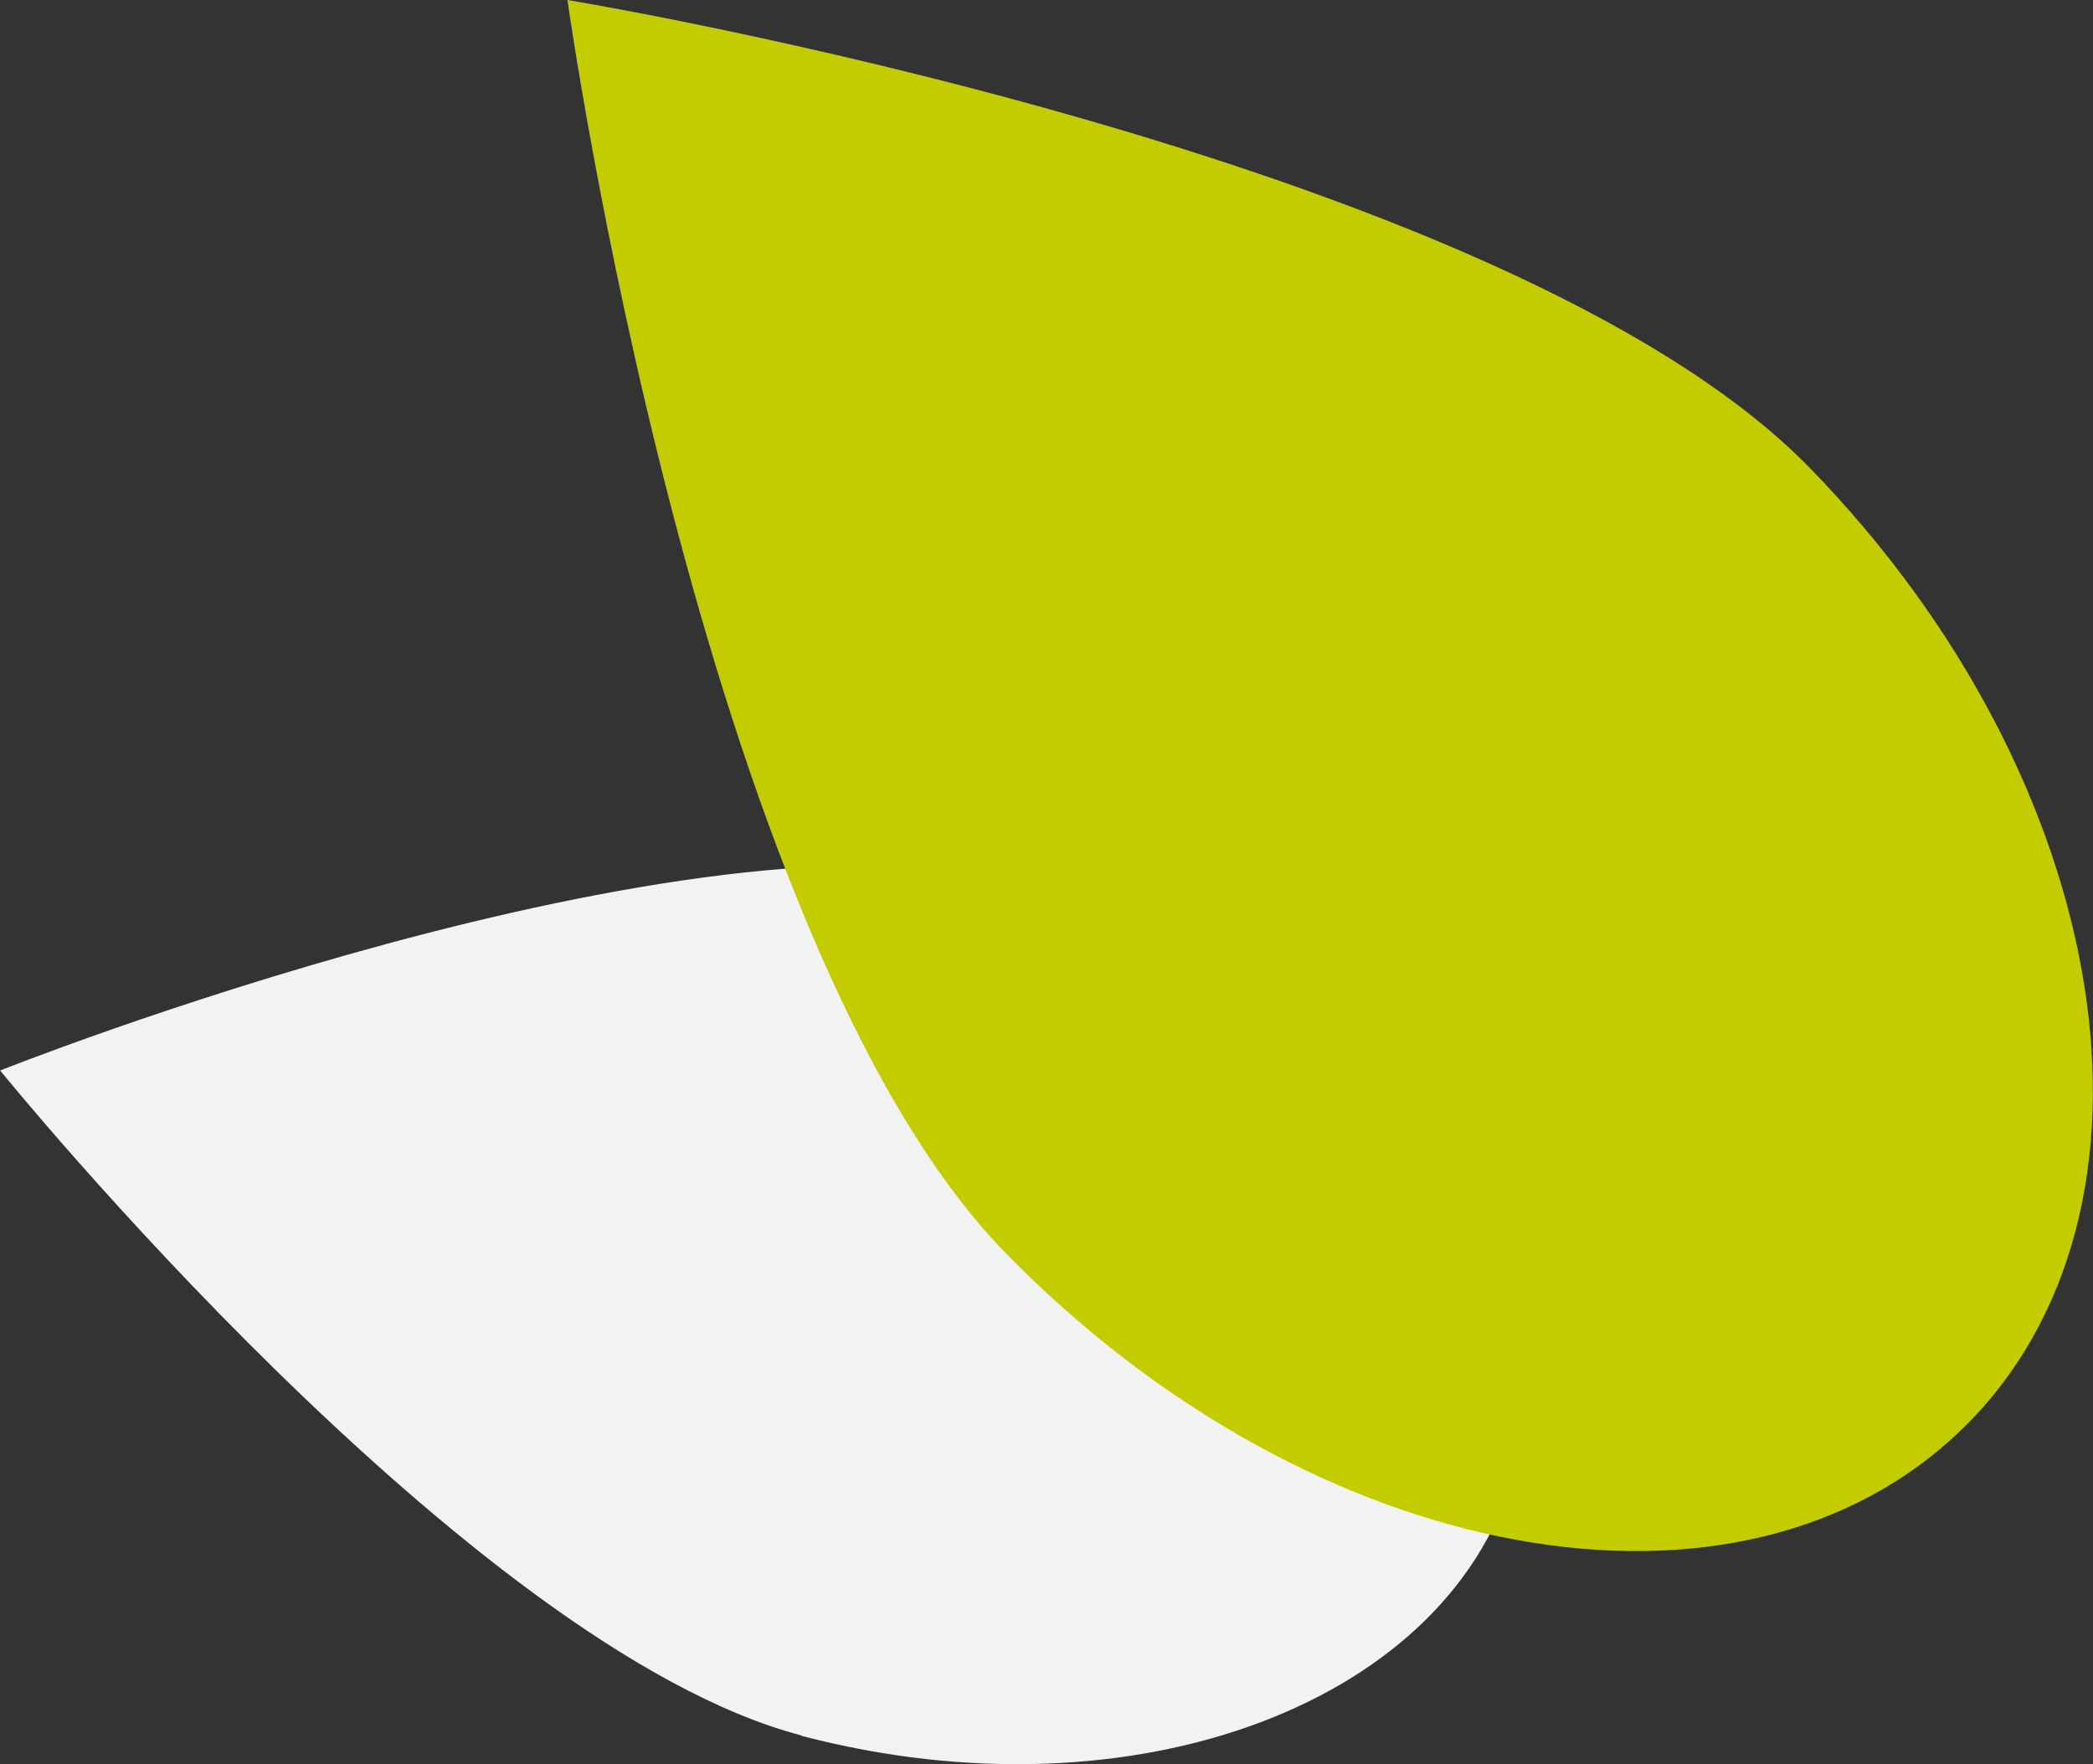
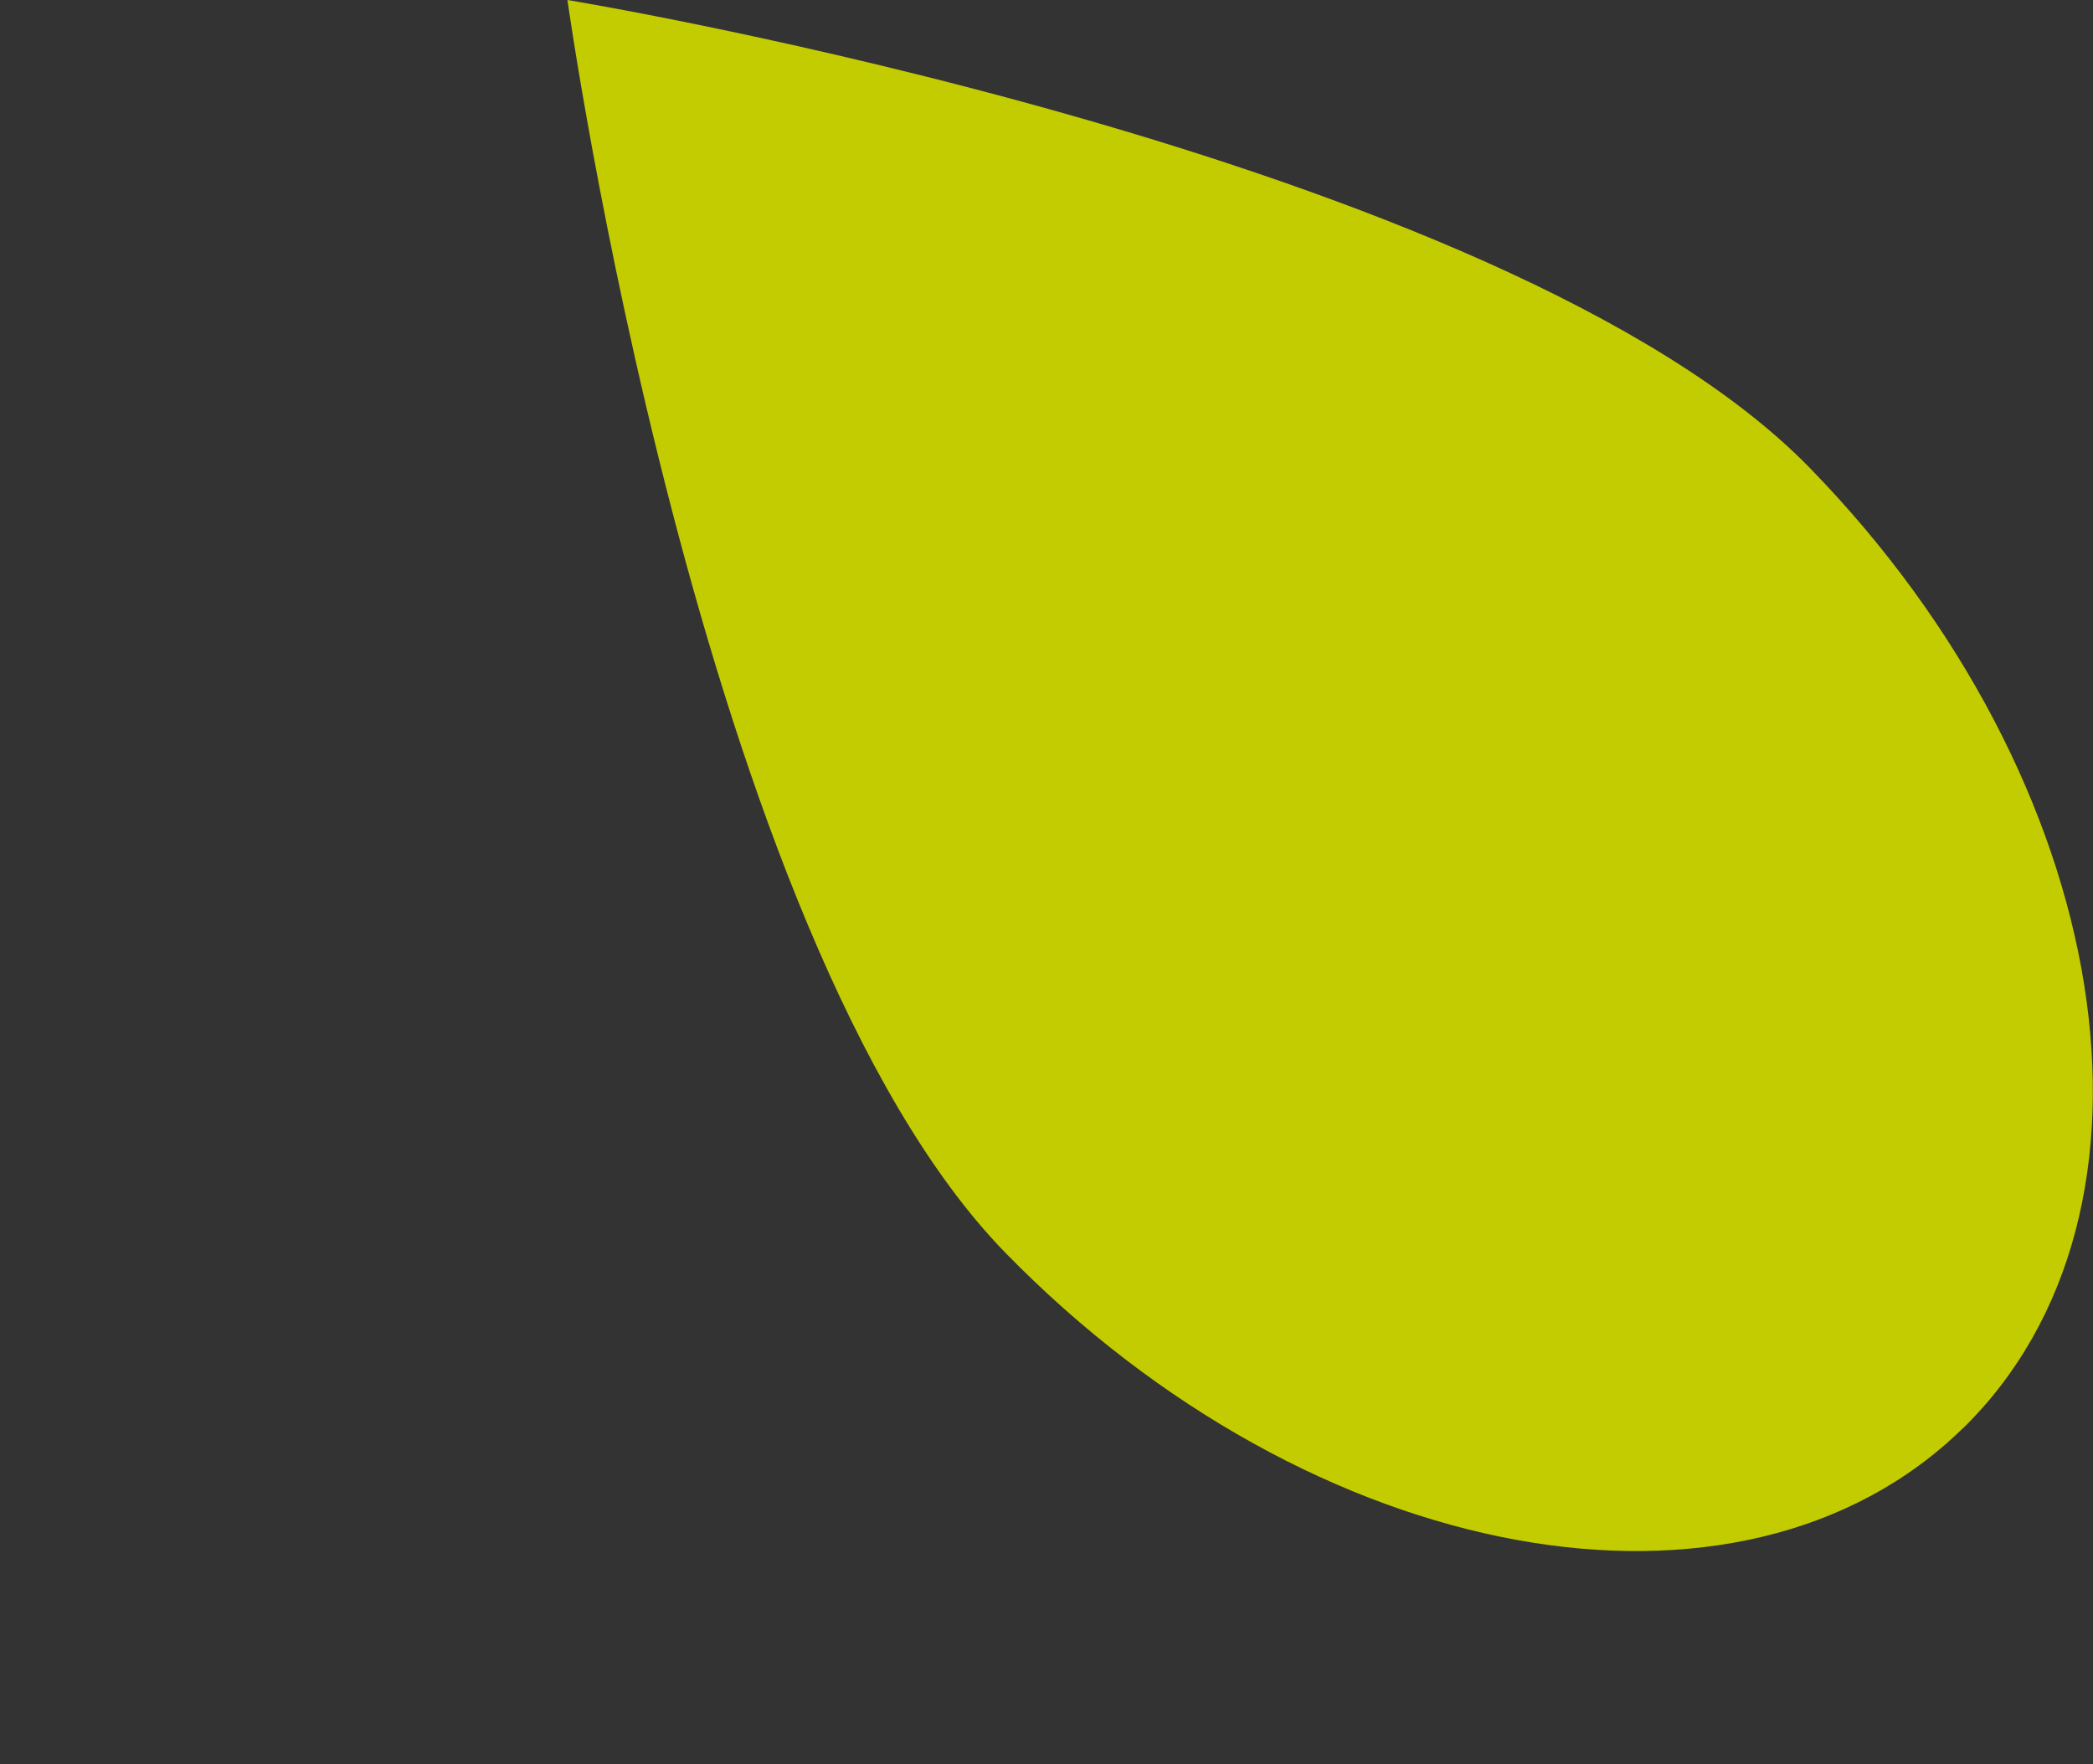
<svg xmlns="http://www.w3.org/2000/svg" width="26.399" height="22.25" viewBox="0 0 26.399 22.25">
  <rect x="0" y="0" width="26.399" height="22.25" fill="#333333" stroke="none" />
  <g id="Raggruppa_11" data-name="Raggruppa 11" transform="translate(-402.936 -913.524)">
-     <path id="Tracciato_22" data-name="Tracciato 22" d="M54.046,21.894c4.2,1.1,8.236-.424,9.012-3.4s-2-6.271-6.2-7.368-12.92,2.376-12.92,2.376,5.909,7.291,10.11,8.388" transform="translate(359 913.524)" fill="#f2f2f2" />
    <path id="Tracciato_23" data-name="Tracciato 23" d="M68.69,18.018c-2.8,2.735-8.205,1.744-12.071-2.215S51.093,0,51.093,0,62.9,1.939,66.761,5.9s4.73,9.385,1.929,12.12" transform="translate(359 913.524)" fill="#c3cc00" />
  </g>
</svg>